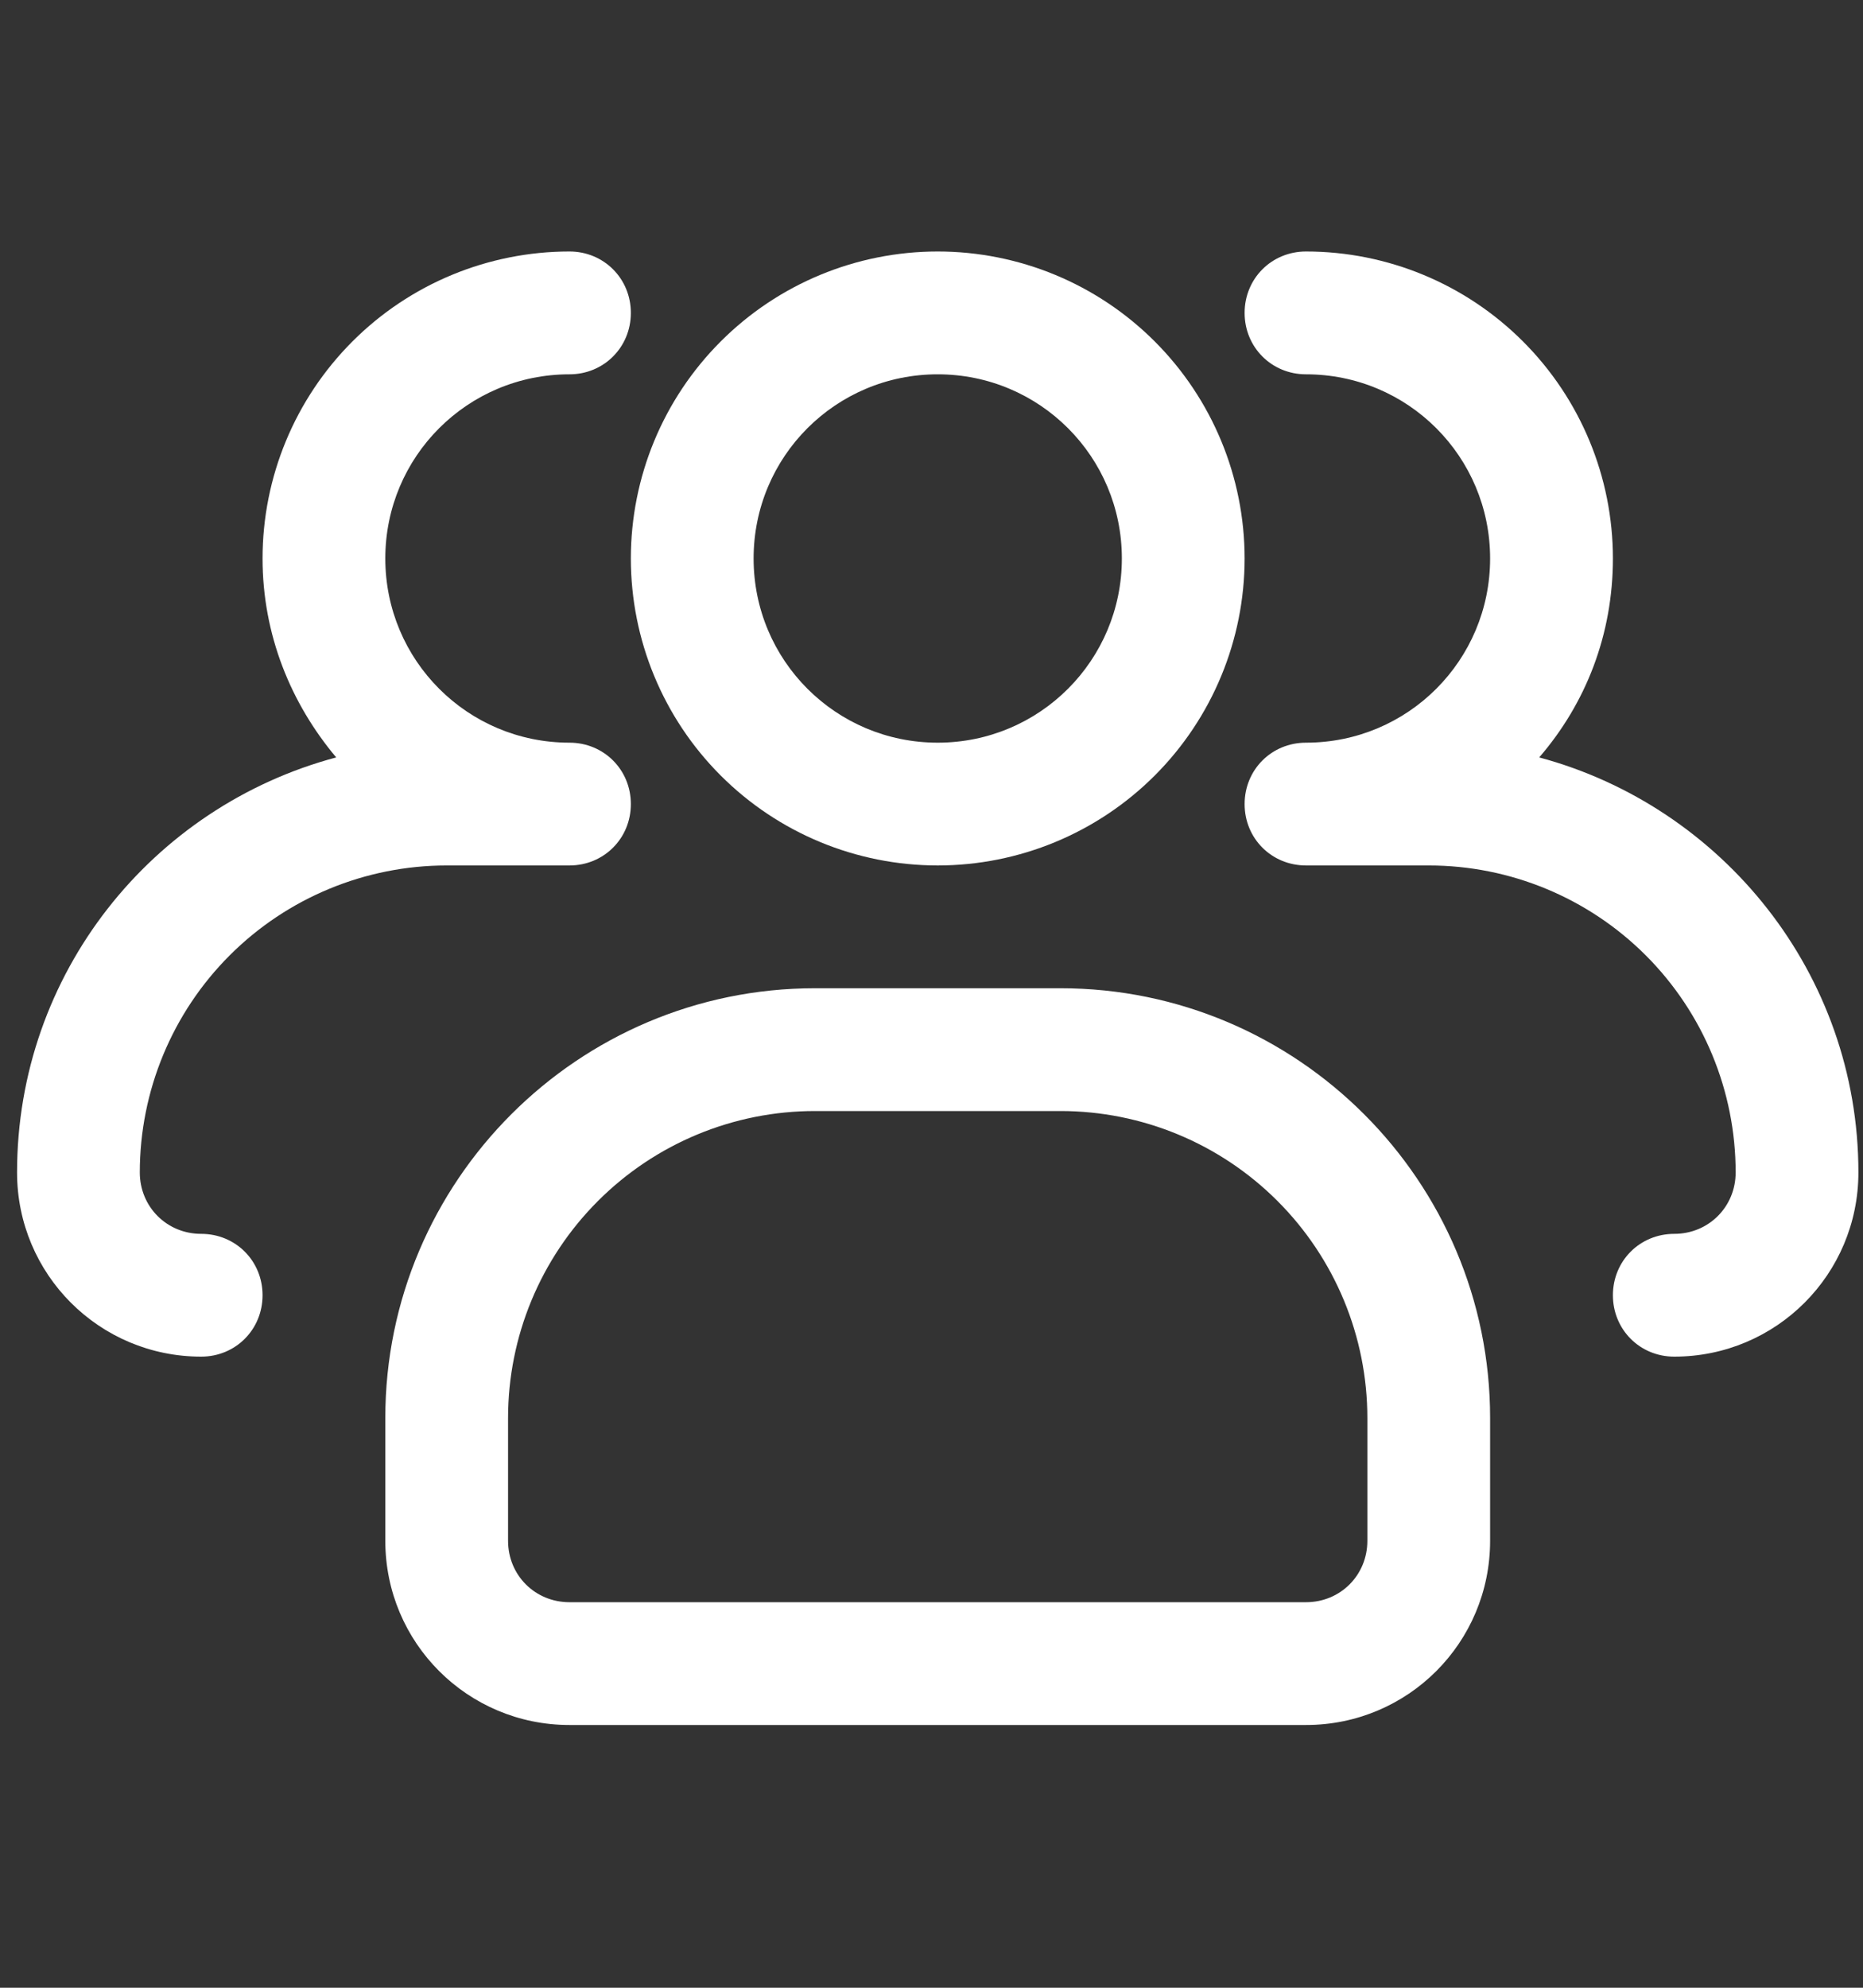
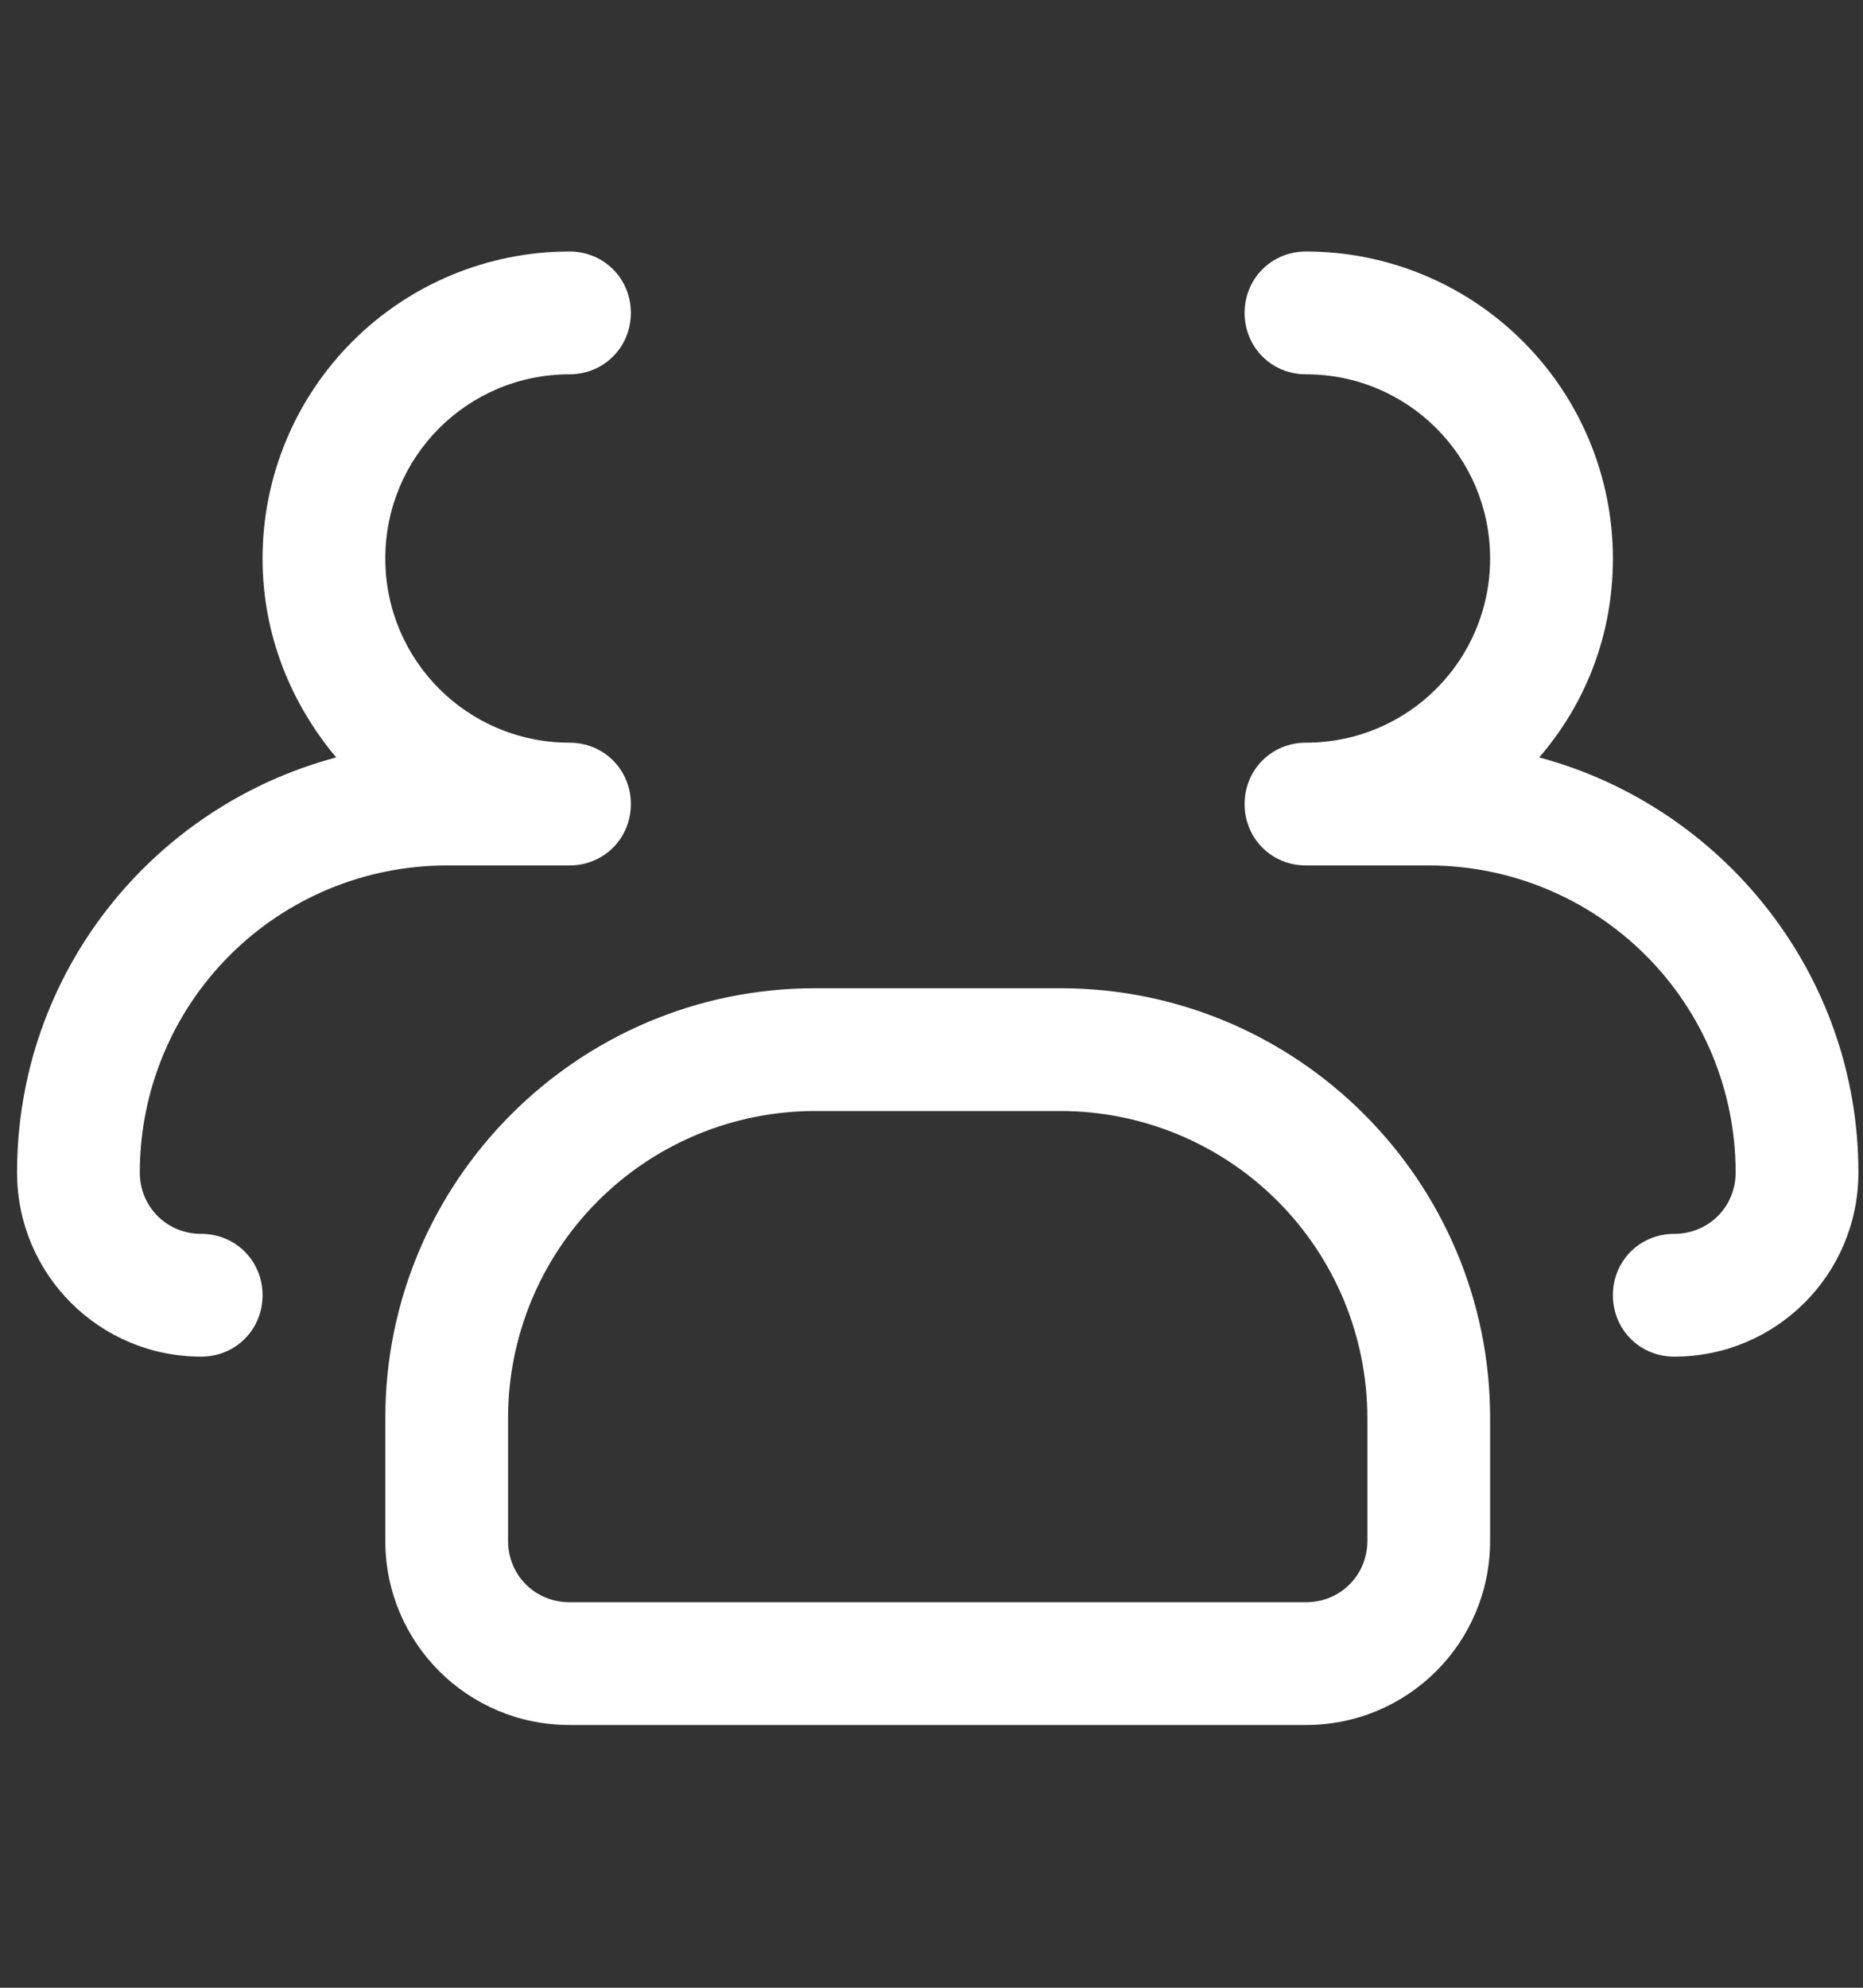
<svg xmlns="http://www.w3.org/2000/svg" width="45" height="48" viewBox="0 0 45 48" fill="none">
  <rect x="0" y="0" width="45" height="48" fill="#333333" stroke="none" />
  <g clip-path="url(#clip0_62_218)">
-     <path d="M22.65 20.899C20.684 20.899 18.799 20.118 17.409 18.728C16.018 17.338 15.238 15.452 15.238 13.486C15.238 11.52 16.018 9.635 17.409 8.245C18.799 6.854 20.684 6.073 22.65 6.073C24.616 6.073 26.502 6.854 27.892 8.245C29.282 9.635 30.063 11.52 30.063 13.486C30.063 15.452 29.282 17.338 27.892 18.728C26.502 20.118 24.616 20.899 22.65 20.899ZM22.65 9.039C20.189 9.039 18.203 11.025 18.203 13.486C18.203 15.947 20.189 17.934 22.65 17.934C25.111 17.934 27.098 15.947 27.098 13.486C27.098 11.025 25.111 9.039 22.65 9.039Z" fill="white" />
    <path d="M40.441 32.76C39.611 32.76 38.959 32.107 38.959 31.277C38.959 30.447 39.611 29.795 40.441 29.795C41.271 29.795 41.924 29.142 41.924 28.312C41.924 26.346 41.143 24.46 39.753 23.07C38.362 21.68 36.477 20.899 34.511 20.899H31.546C30.715 20.899 30.063 20.247 30.063 19.417C30.063 18.586 30.715 17.934 31.546 17.934C34.007 17.934 35.993 15.947 35.993 13.486C35.993 11.025 34.007 9.039 31.546 9.039C30.715 9.039 30.063 8.386 30.063 7.556C30.063 6.726 30.715 6.073 31.546 6.073C33.512 6.073 35.397 6.854 36.787 8.245C38.178 9.635 38.959 11.52 38.959 13.486C38.959 15.325 38.306 16.985 37.179 18.29C41.598 19.476 44.889 23.509 44.889 28.312C44.889 30.773 42.902 32.76 40.441 32.76ZM4.86 32.76C2.399 32.76 0.412 30.773 0.412 28.312C0.412 23.509 3.674 19.476 8.121 18.29C7.024 16.985 6.342 15.325 6.342 13.486C6.342 11.52 7.123 9.635 8.513 8.245C9.903 6.854 11.789 6.073 13.755 6.073C14.585 6.073 15.238 6.726 15.238 7.556C15.238 8.386 14.585 9.039 13.755 9.039C11.294 9.039 9.307 11.025 9.307 13.486C9.307 15.947 11.294 17.934 13.755 17.934C14.585 17.934 15.238 18.586 15.238 19.417C15.238 20.247 14.585 20.899 13.755 20.899H10.79C8.824 20.899 6.938 21.68 5.548 23.07C4.158 24.46 3.377 26.346 3.377 28.312C3.377 29.142 4.029 29.795 4.86 29.795C5.69 29.795 6.342 30.447 6.342 31.277C6.342 32.107 5.69 32.76 4.86 32.76ZM31.546 41.655H13.755C11.294 41.655 9.307 39.669 9.307 37.207V34.242C9.307 28.52 13.963 23.864 19.685 23.864H25.616C31.338 23.864 35.993 28.52 35.993 34.242V37.207C35.993 39.669 34.007 41.655 31.546 41.655ZM19.685 26.829C17.719 26.829 15.834 27.61 14.444 29.001C13.053 30.391 12.272 32.276 12.272 34.242V37.207C12.272 38.038 12.925 38.69 13.755 38.69H31.546C32.376 38.69 33.028 38.038 33.028 37.207V34.242C33.028 32.276 32.247 30.391 30.857 29.001C29.467 27.61 27.581 26.829 25.616 26.829H19.685Z" fill="white" />
  </g>
  <defs>
    <clipPath id="clip0_62_218">
      <rect width="44.477" height="47.442" fill="white" transform="translate(0.412 0.143)" />
    </clipPath>
  </defs>
</svg>